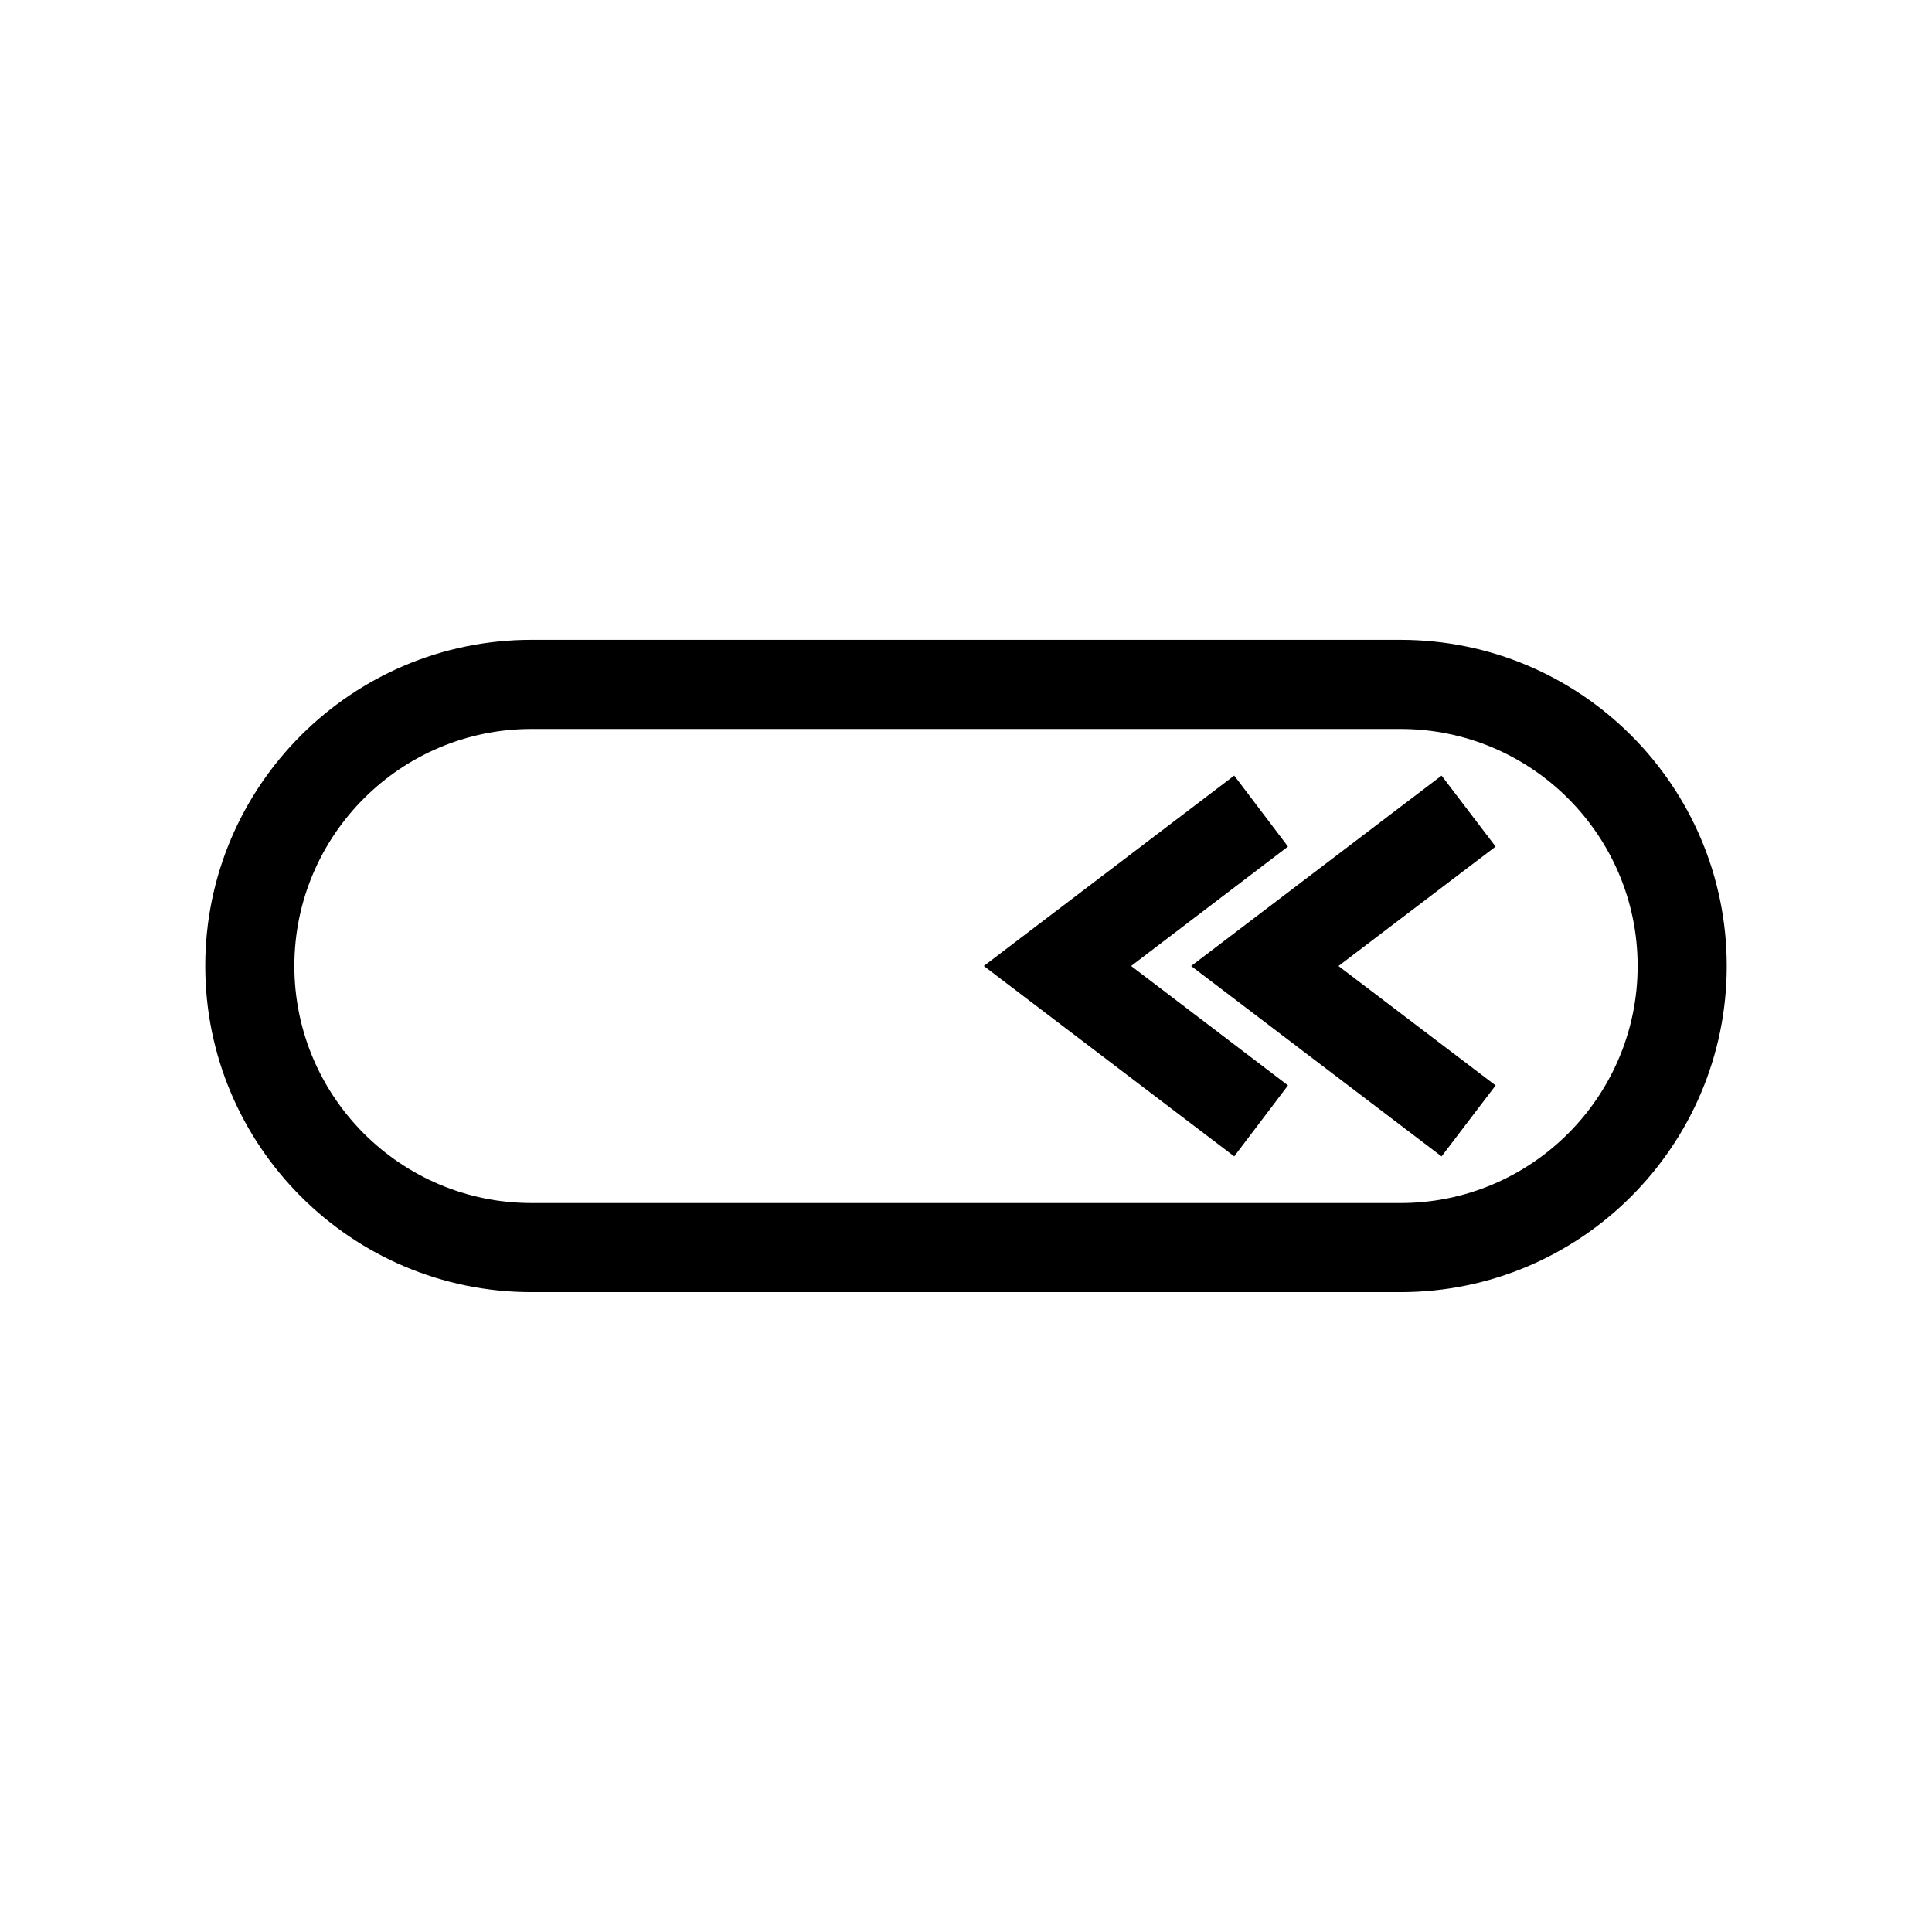
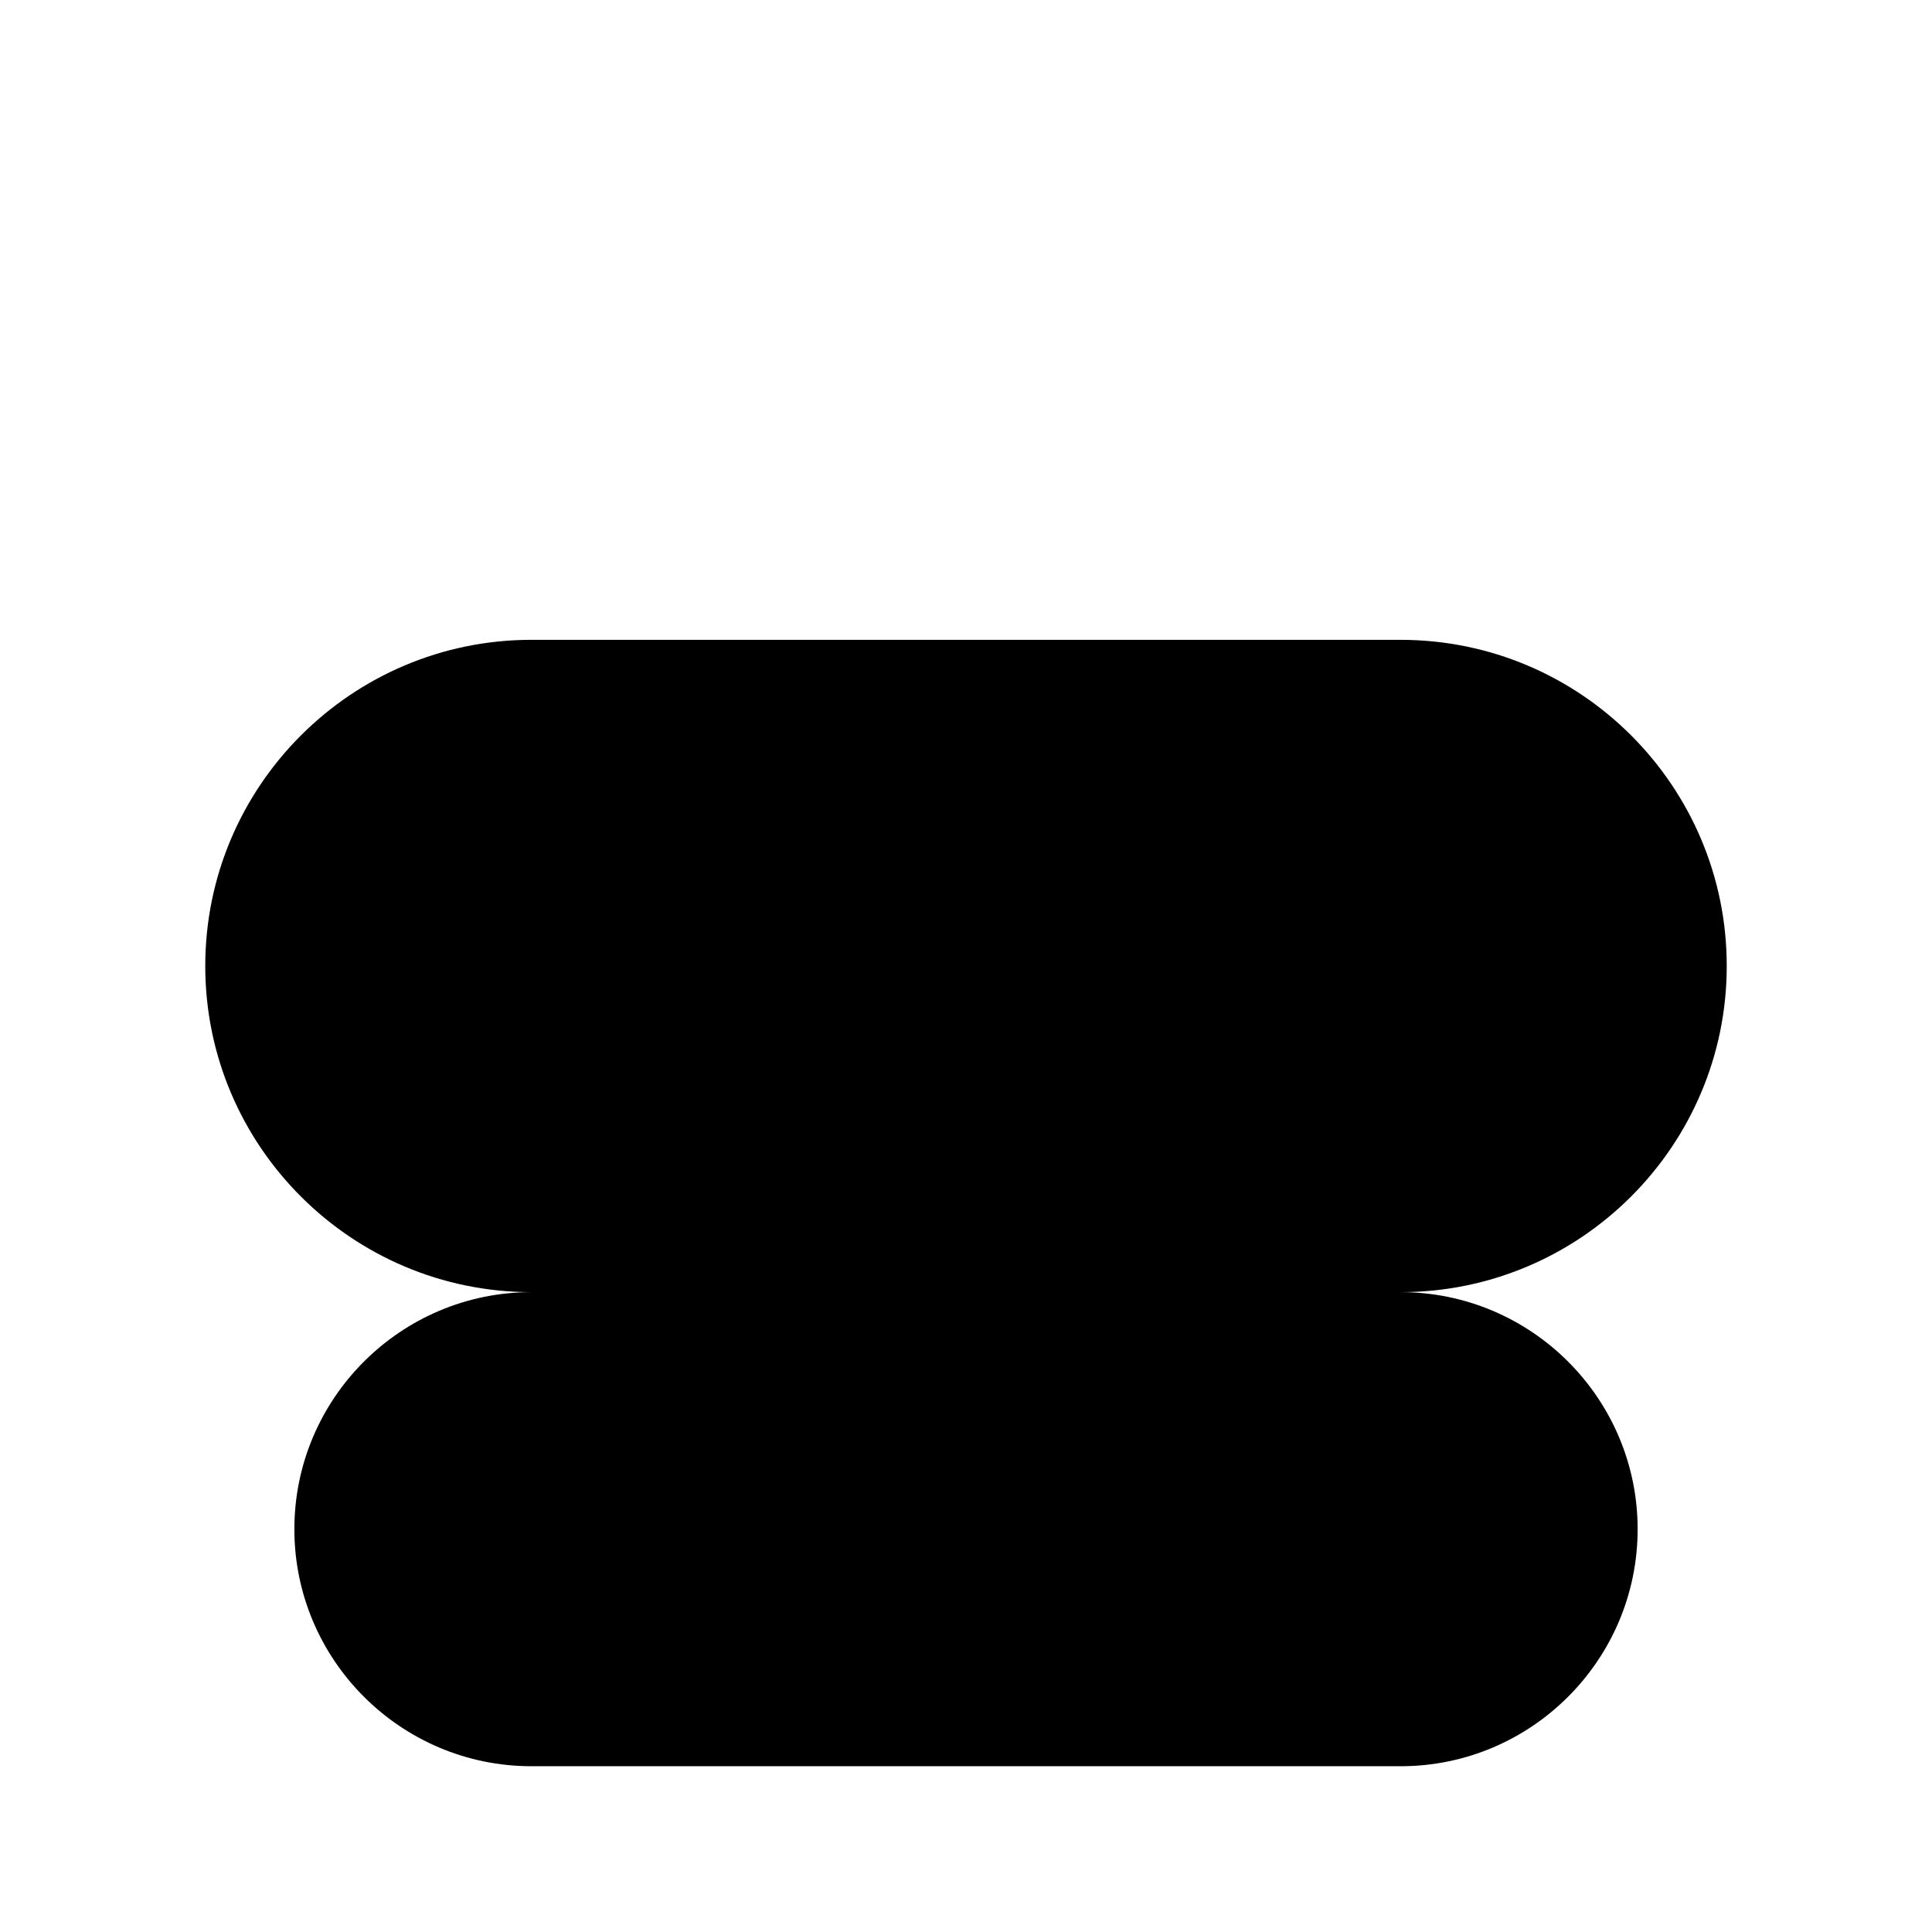
<svg xmlns="http://www.w3.org/2000/svg" fill="#000000" width="800px" height="800px" version="1.1" viewBox="144 144 512 512">
  <g>
-     <path d="m526.03 450.46 14.324-18.812-41.641-31.645 41.641-31.648-14.324-18.812-66.363 50.461z" />
    <path d="m485.33 431.64-41.566-31.645 41.566-31.648-14.25-18.812-66.359 50.461 66.359 50.457z" />
-     <path d="m284.83 486.43h230.34c47.625 0 86.434-38.73 86.434-86.434s-38.73-86.434-86.434-86.434l-230.34-0.004c-47.625 0-86.434 38.73-86.434 86.434-0.004 47.707 38.805 86.438 86.434 86.438zm0-149.25h230.34c34.637 0 62.82 28.184 62.82 62.82s-28.184 62.82-62.82 62.82l-230.34-0.004c-34.637 0-62.82-28.184-62.82-62.82 0-34.633 28.184-62.816 62.82-62.816z" />
+     <path d="m284.83 486.43h230.34c47.625 0 86.434-38.73 86.434-86.434s-38.73-86.434-86.434-86.434l-230.34-0.004c-47.625 0-86.434 38.73-86.434 86.434-0.004 47.707 38.805 86.438 86.434 86.438zh230.34c34.637 0 62.82 28.184 62.82 62.82s-28.184 62.82-62.82 62.82l-230.34-0.004c-34.637 0-62.82-28.184-62.82-62.82 0-34.633 28.184-62.816 62.82-62.816z" />
  </g>
</svg>